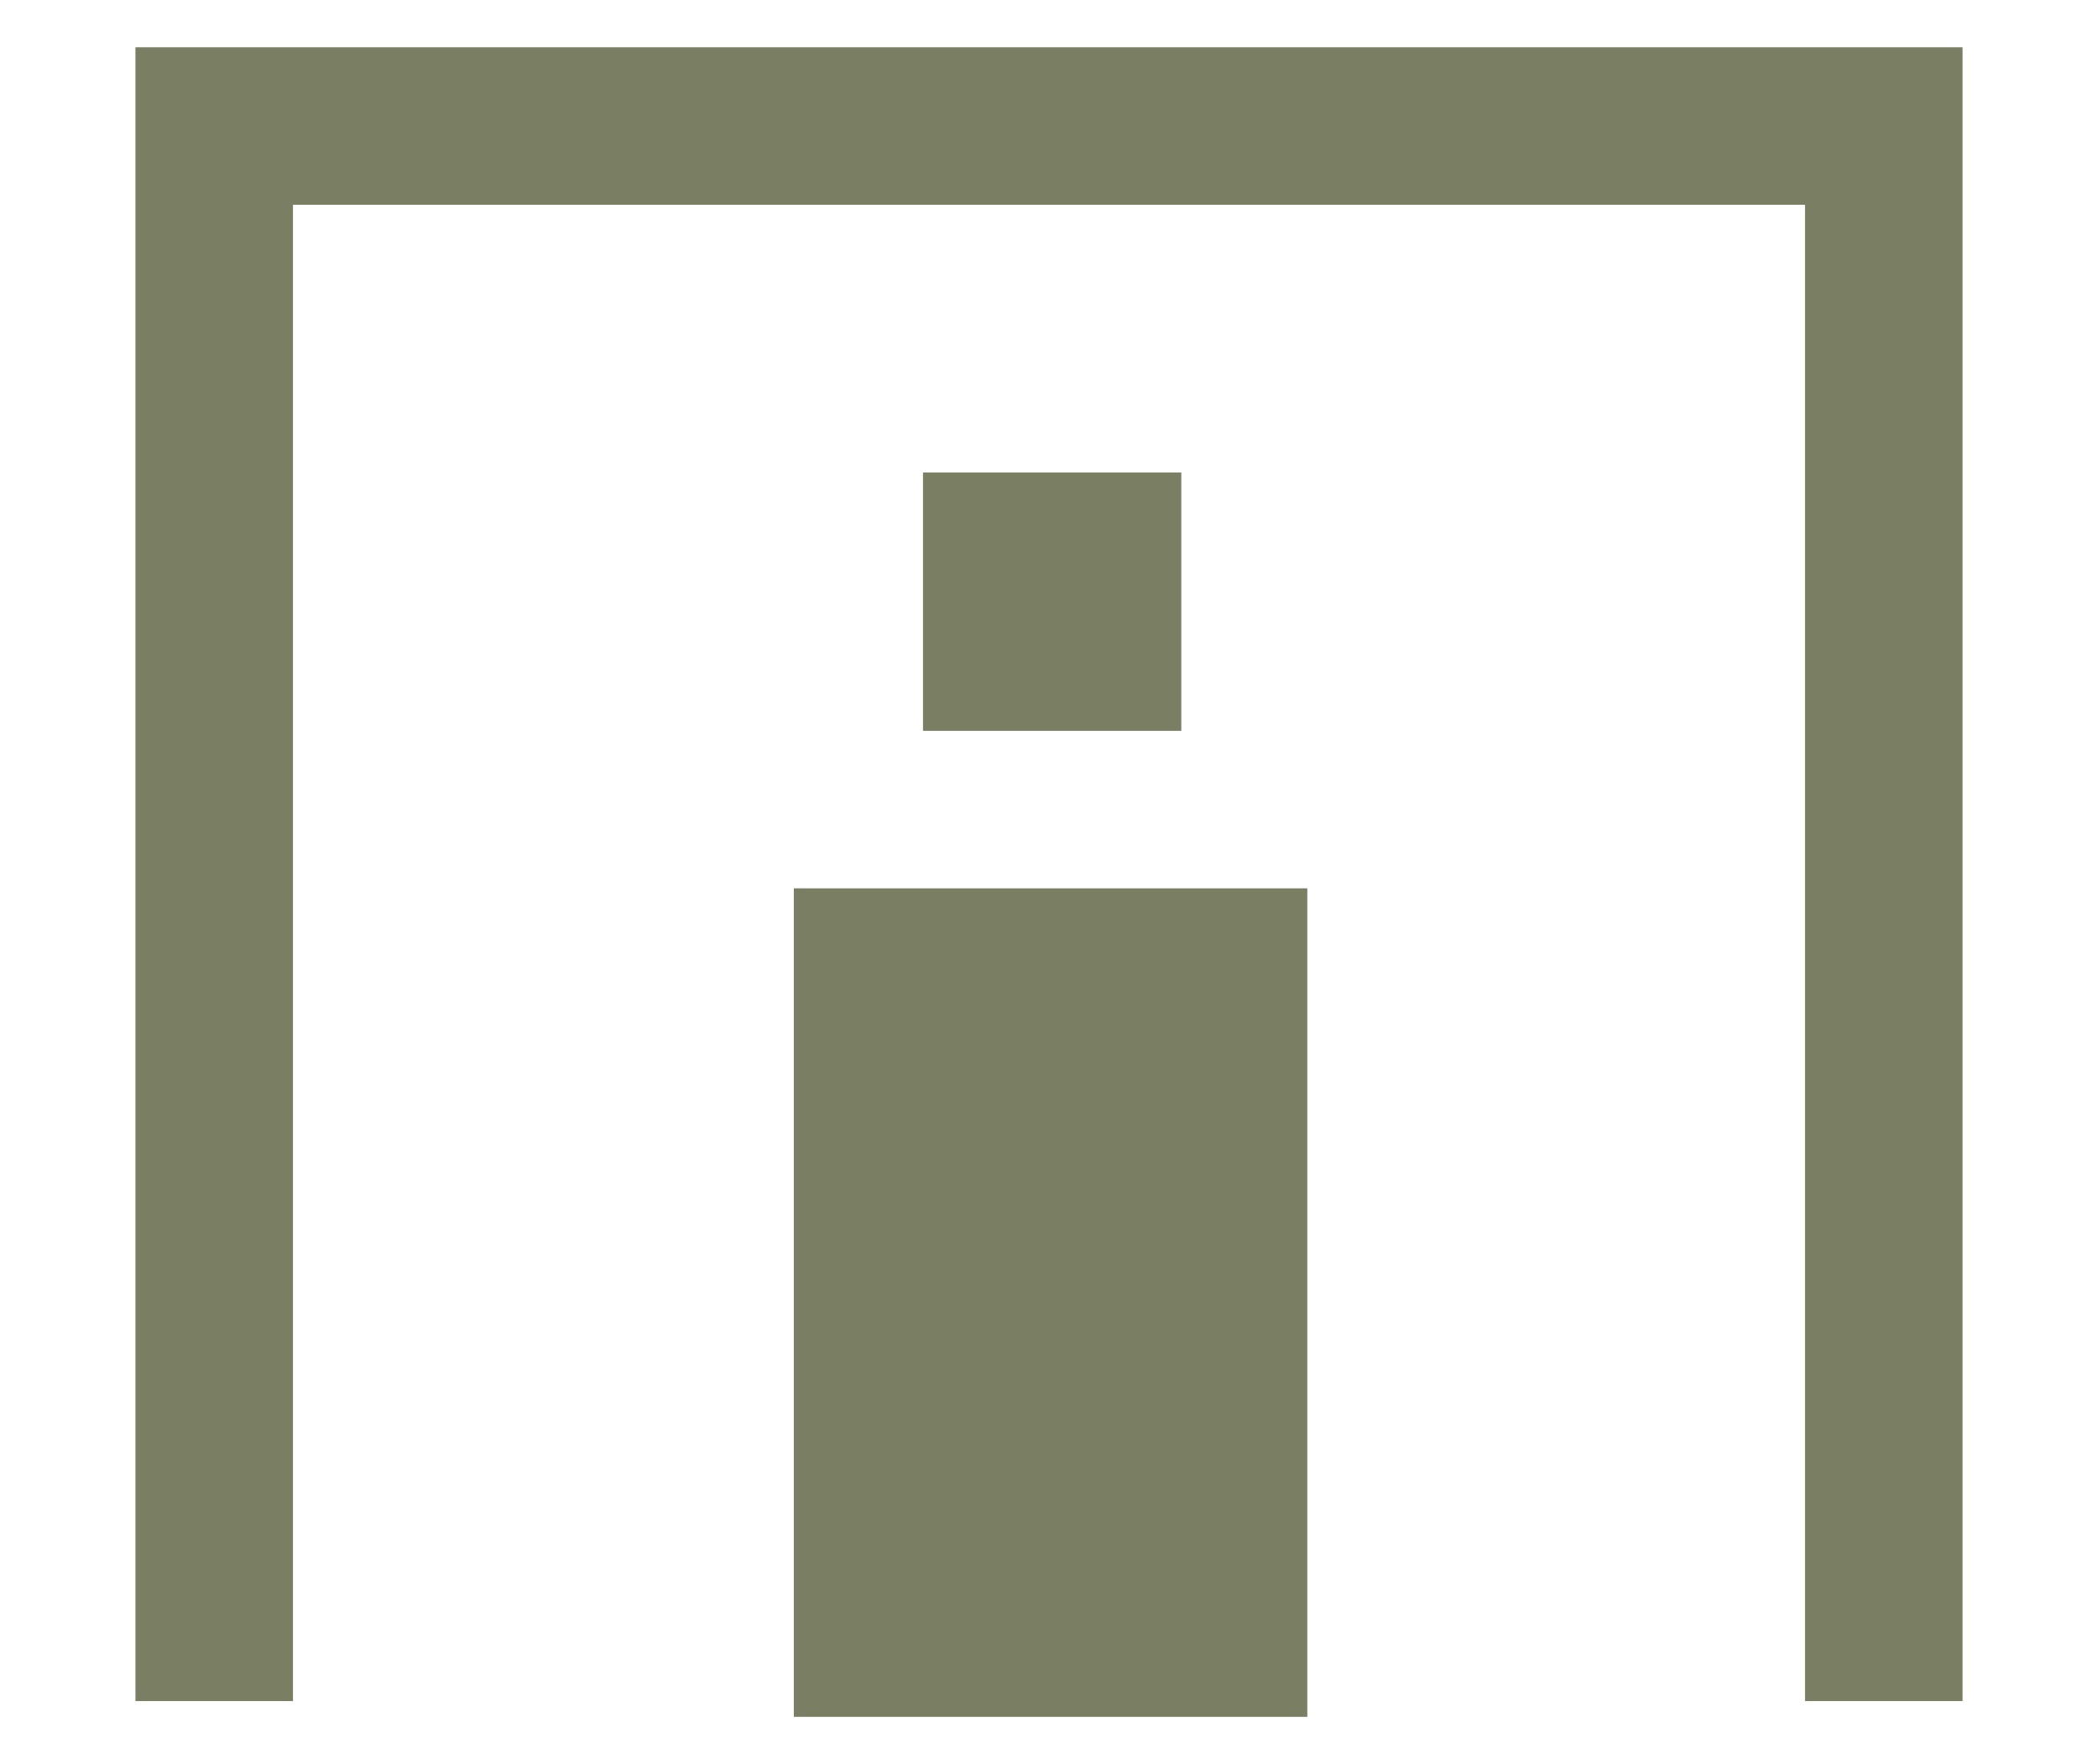
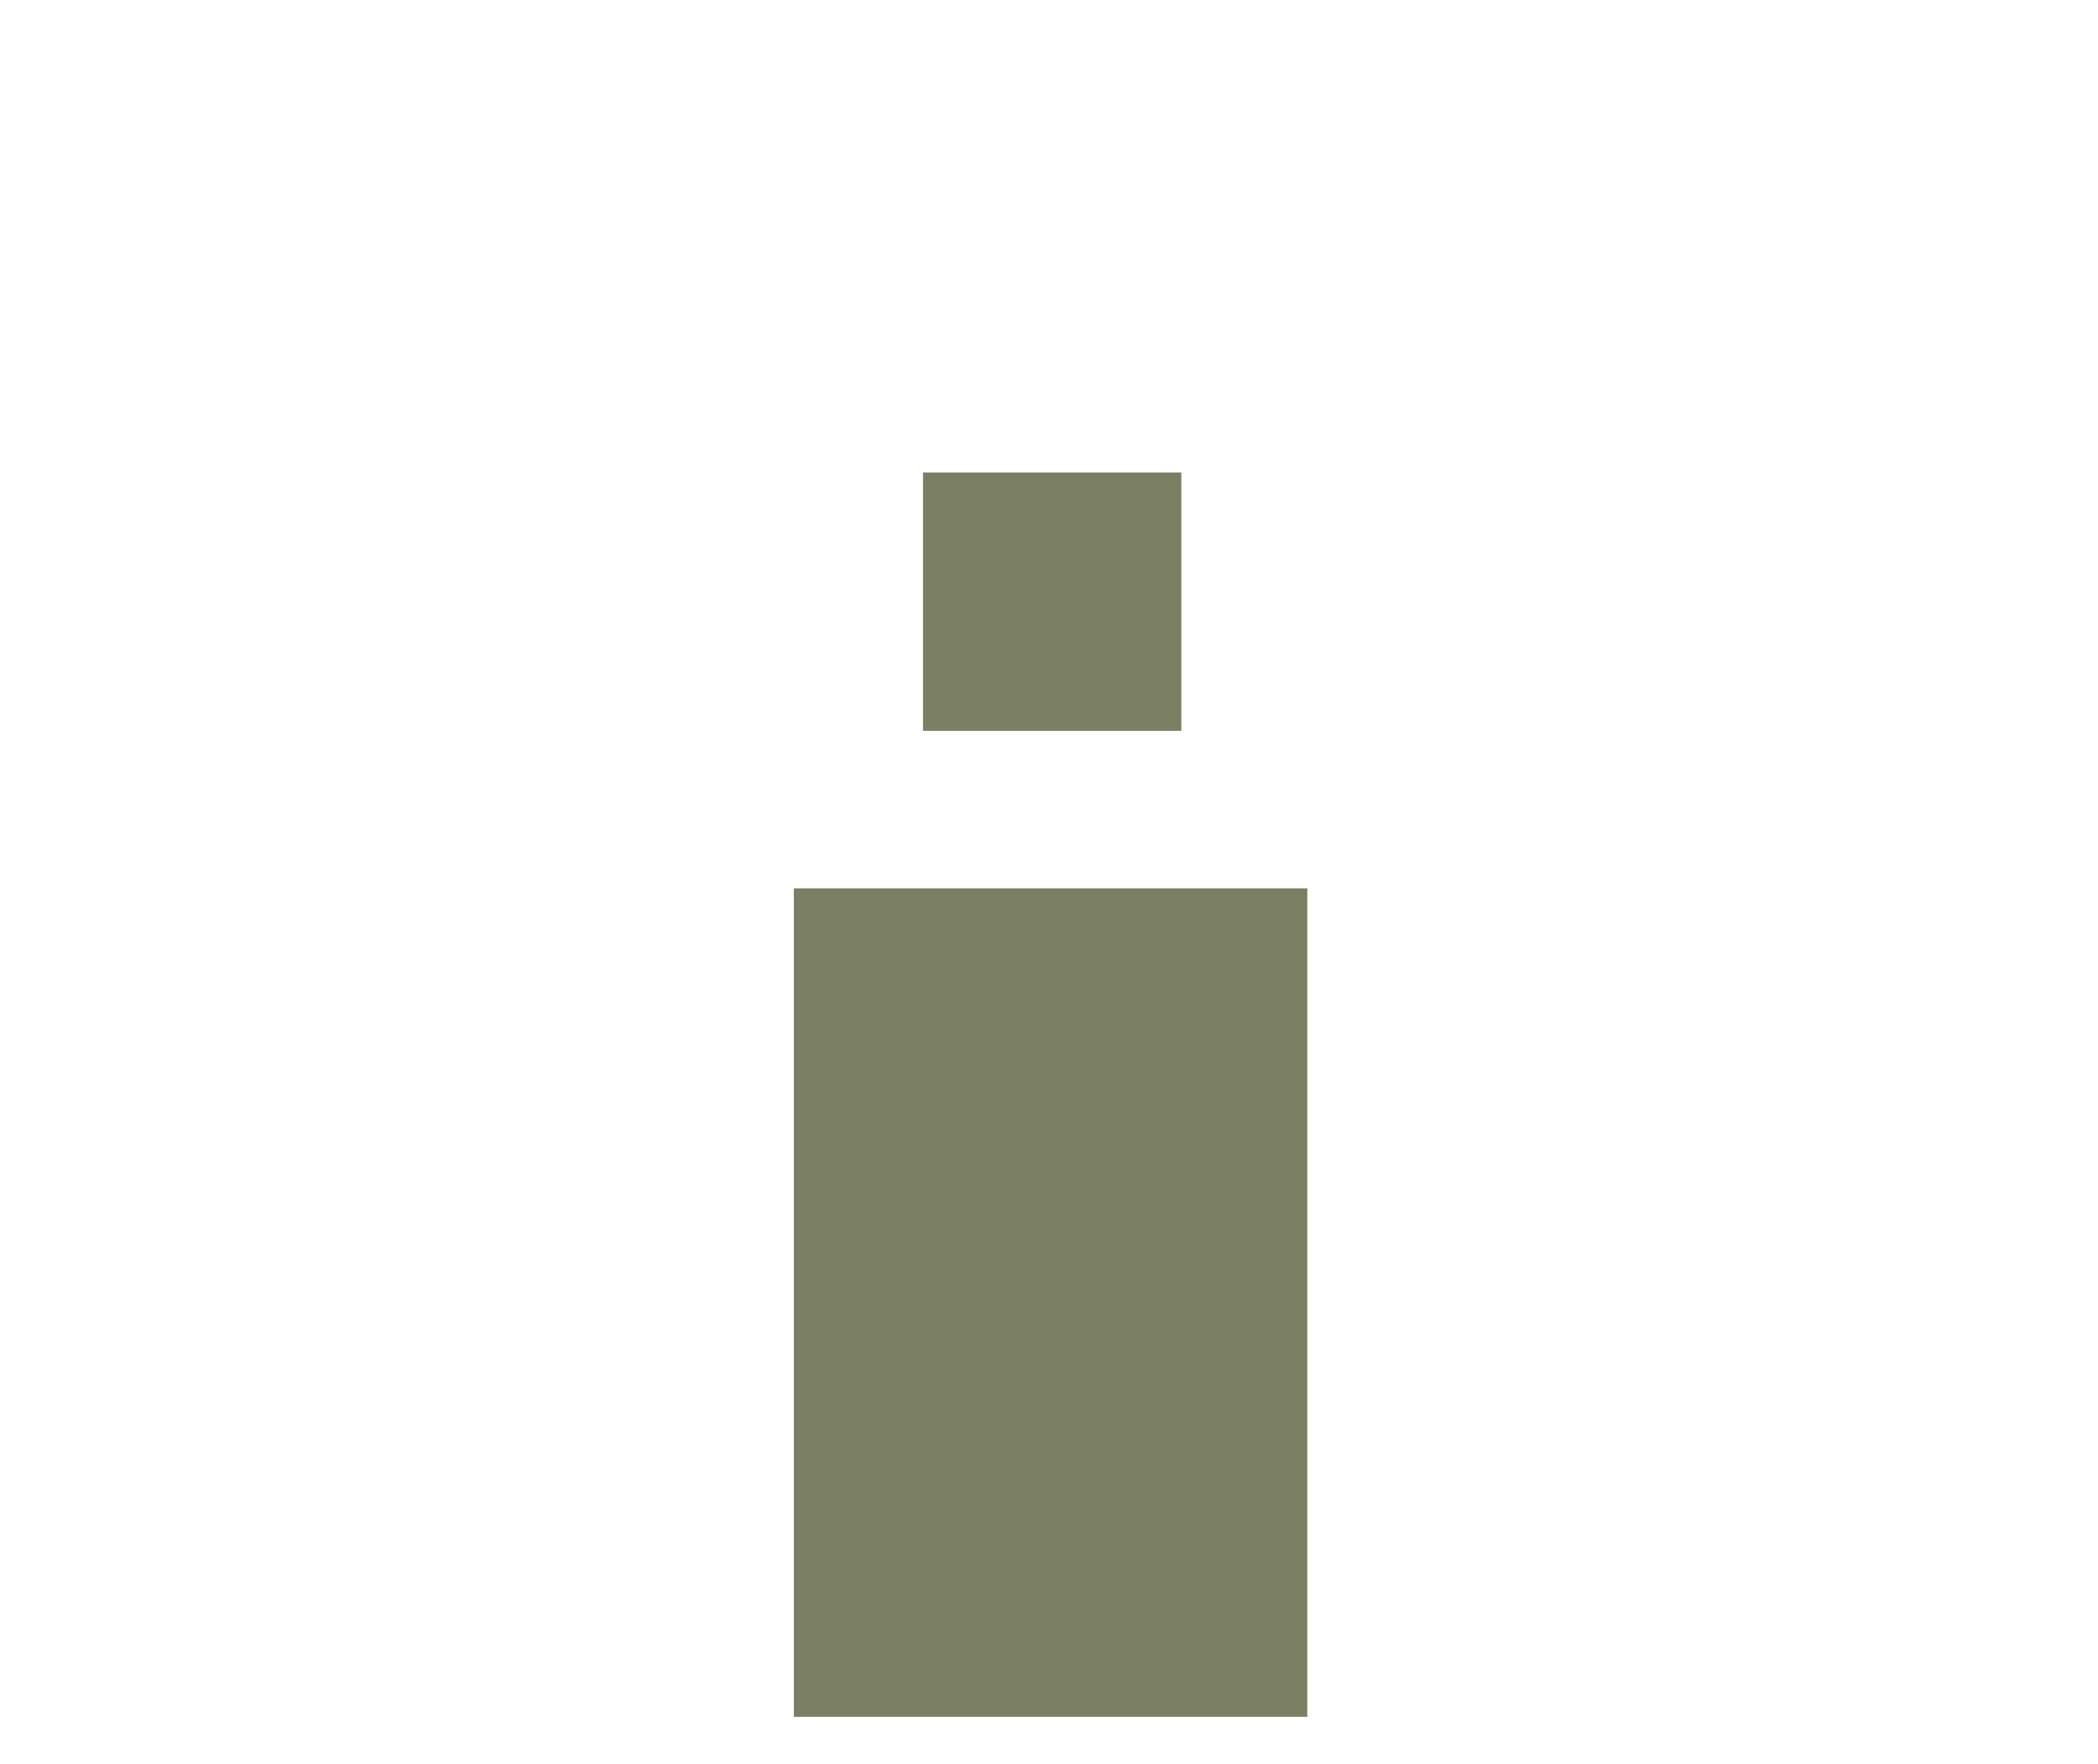
<svg xmlns="http://www.w3.org/2000/svg" version="1.1" id="レイヤー_1" x="0px" y="0px" width="66.6px" height="56px" viewBox="0 0 66.6 56" style="enable-background:new 0 0 66.6 56;" xml:space="preserve">
  <style type="text/css">
	.st0{display:none;}
	.st1{display:inline;}
	.st2{fill:#7A7E62;}
	.st3{fill:none;stroke:#7A7E62;stroke-width:3;stroke-miterlimit:10;}
	.st4{fill:#535252;}
	.st5{fill:#FFFFFF;}
</style>
  <g class="st0">
    <g class="st1">
      <rect y="21.1" class="st2" width="66.6" height="5.1" />
-       <rect x="4.2" y="25" class="st2" width="5.5" height="27.5" />
-       <rect x="55.9" y="23.8" class="st2" width="5.5" height="27.5" />
      <rect x="24" y="3.5" class="st2" width="18.5" height="15.7" />
      <rect x="23.8" y="27.5" class="st2" width="19" height="7.4" />
      <rect x="23.8" y="34.9" class="st2" width="3.5" height="16.6" />
      <rect x="39.3" y="34.9" class="st2" width="3.5" height="16.6" />
    </g>
  </g>
  <g class="st0">
    <g class="st1">
      <path class="st2" d="M33.3,53c-13.8,0-25-11.2-25-25s11.2-25,25-25s25,11.2,25,25S47.1,53,33.3,53z M33.3,6c-12.1,0-22,9.9-22,22    s9.9,22,22,22s22-9.9,22-22S45.4,6,33.3,6z" />
      <rect x="31.8" y="4.5" class="st2" width="3" height="47" />
      <path class="st2" d="M34,52.8l-1.4-2.6c0.5-0.3,12.7-7.2,13.2-21.2c0.4-9.4-4.8-18.5-13.2-23.1L34,3.2    c9.5,5.2,15.2,15.2,14.8,25.9C48.2,44.8,34.6,52.5,34,52.8z" />
      <path class="st2" d="M31.6,52.8c-0.6-0.3-14.2-8-14.8-23.8C16.4,18.3,22.1,8.4,31.6,3.2L33,5.8c-8.4,4.6-13.6,13.7-13.2,23.1    C20.3,43,32.5,49.9,33,50.2L31.6,52.8z" />
      <path class="st3" d="M9.8,28" />
      <rect x="9.8" y="26.5" class="st2" width="47" height="3" />
      <rect x="12.8" y="14.5" class="st2" width="41" height="3" />
      <rect x="12.8" y="38.5" class="st2" width="41" height="3" />
    </g>
  </g>
  <g class="st0">
    <g class="st1">
      <g>
        <polyline class="st4" points="38.7,28.8 38.7,14.4 28.1,14.4 28.1,28.8    " />
        <polygon class="st4" points="39.2,28.8 38.2,28.8 38.2,14.9 28.6,14.9 28.6,28.8 27.6,28.8 27.6,13.9 39.2,13.9    " />
      </g>
      <g>
        <polyline class="st4" points="38.7,28.8 38.7,14.4 28.1,14.4 28.1,28.8    " />
        <polygon class="st4" points="40,28.8 37.4,28.8 37.4,15.8 29.4,15.8 29.4,28.8 26.7,28.8 26.7,13.1 40,13.1    " />
      </g>
      <g>
        <path class="st2" d="M38.7,34.5c0-5,0-15,0-20H28.1c0,5,0,15,0,20C31.6,34.5,35.2,34.5,38.7,34.5z" />
        <path class="st2" d="M41.2,37H25.6v-25h15.7V37z M30.6,32h5.7v-15h-5.7V32z" />
      </g>
      <g>
        <path class="st2" d="M51.9,34.5c0-0.5,0-1.4,0-1.9H41.2c0,0.5,0,1.4,0,1.9C44.8,34.5,48.4,34.5,51.9,34.5z" />
        <rect x="38.7" y="30.1" class="st2" width="15.7" height="6.9" />
      </g>
      <rect x="30" class="st2" width="6.8" height="6.8" />
      <rect x="12.2" y="39.2" class="st2" width="34.8" height="16.5" />
      <rect x="49.4" y="34.5" class="st2" width="5" height="21.5" />
      <rect x="12.2" y="20.3" class="st2" width="8.5" height="18.8" />
    </g>
  </g>
  <g class="st0">
    <g class="st1">
      <path class="st2" d="M46.3,38.6c-10.4,0-20.9,0-31.3,0c-0.8-10.2-1.6-20.3-2.4-30.5h36.1C47.9,18.3,47.1,28.4,46.3,38.6z" />
      <g>
-         <line class="st4" x1="9.2" y1="45.4" x2="52.1" y2="45.4" />
        <rect x="9.2" y="42.9" class="st2" width="42.9" height="5" />
      </g>
      <path class="st2" d="M45.5,34.3l-0.4-5c4-0.3,7.2-3.5,7.3-7.2c0.1-1.9-0.8-3.9-2.3-5.3c-1.7-1.6-4-2.4-6.3-2.3l-0.4-5    c3.7-0.3,7.4,1.1,10.1,3.6c2.5,2.4,4,5.8,3.9,9.1C57.2,28.5,52,33.8,45.5,34.3z" />
    </g>
  </g>
  <g class="st0">
    <g class="st1">
      <g>
        <rect x="23" y="6.6" class="st2" width="34.1" height="34.1" />
        <path class="st5" d="M57.1,6.6v34.1H23V6.6H57.1 M60.1,3.6h-3H23h-3v3v34.1v3h3h34.1h3v-3V6.6V3.6L60.1,3.6z" />
      </g>
      <g>
        <rect x="9.4" y="15.3" class="st2" width="34.1" height="34.1" />
        <path class="st5" d="M43.6,15.3v34.1H9.4V15.3H43.6 M46.6,12.3h-3H9.4h-3v3v34.1v3h3h34.1h3v-3V15.3V12.3L46.6,12.3z" />
      </g>
    </g>
  </g>
  <g>
    <g>
-       <polygon class="st2" points="62.3,54 57.3,54 57.3,6.5 9.3,6.5 9.3,54 4.3,54 4.3,1.5 62.3,1.5   " />
      <g>
        <path class="st2" d="M39,52c0-5.4,0-15.9,0-21.3H27.7c0,5.4,0,15.9,0,21.3C31.4,52,35.2,52,39,52z" />
        <path class="st2" d="M41.5,54.5H25.2V28.2h16.3V54.5z M30.2,49.5h6.3V33.2h-6.3V49.5z" />
      </g>
      <g>
        <rect x="29.7" y="15.4" class="st2" width="7.2" height="7.2" />
        <path class="st2" d="M37.5,23.2h-8.2v-8.2h8.2V23.2z M30.2,22.2h6.2v-6.2h-6.2V22.2z" />
      </g>
    </g>
  </g>
</svg>